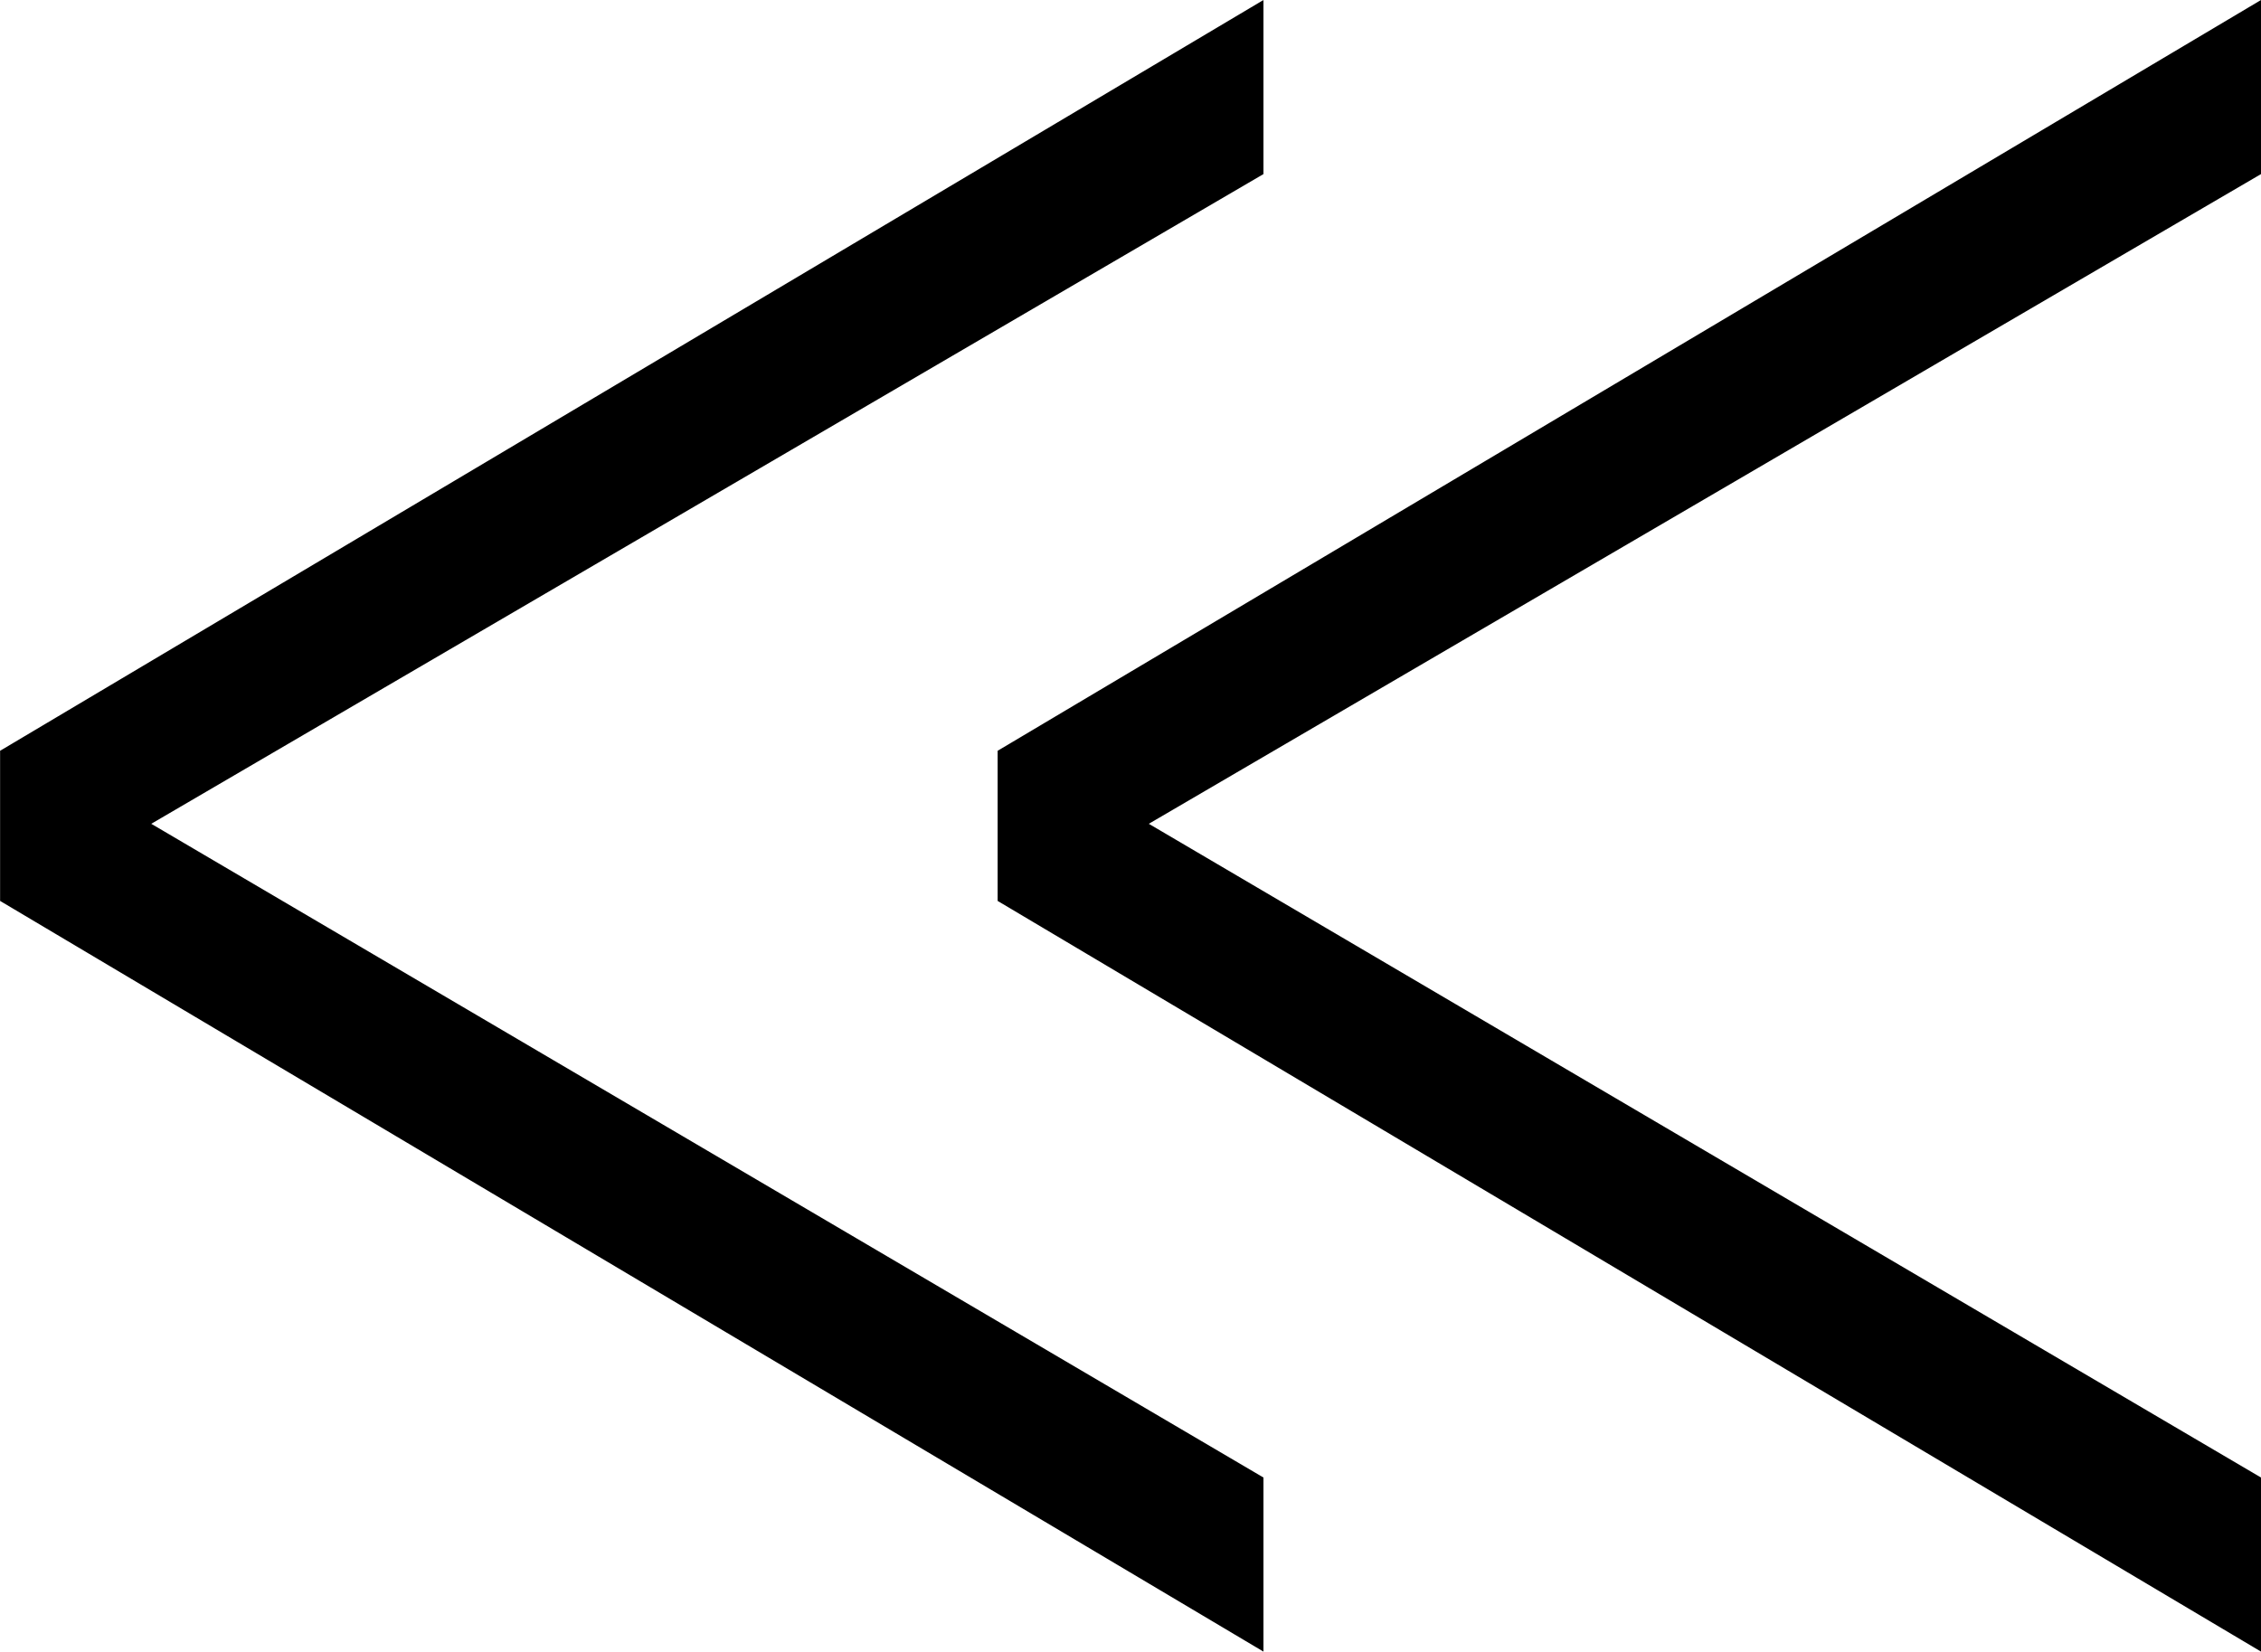
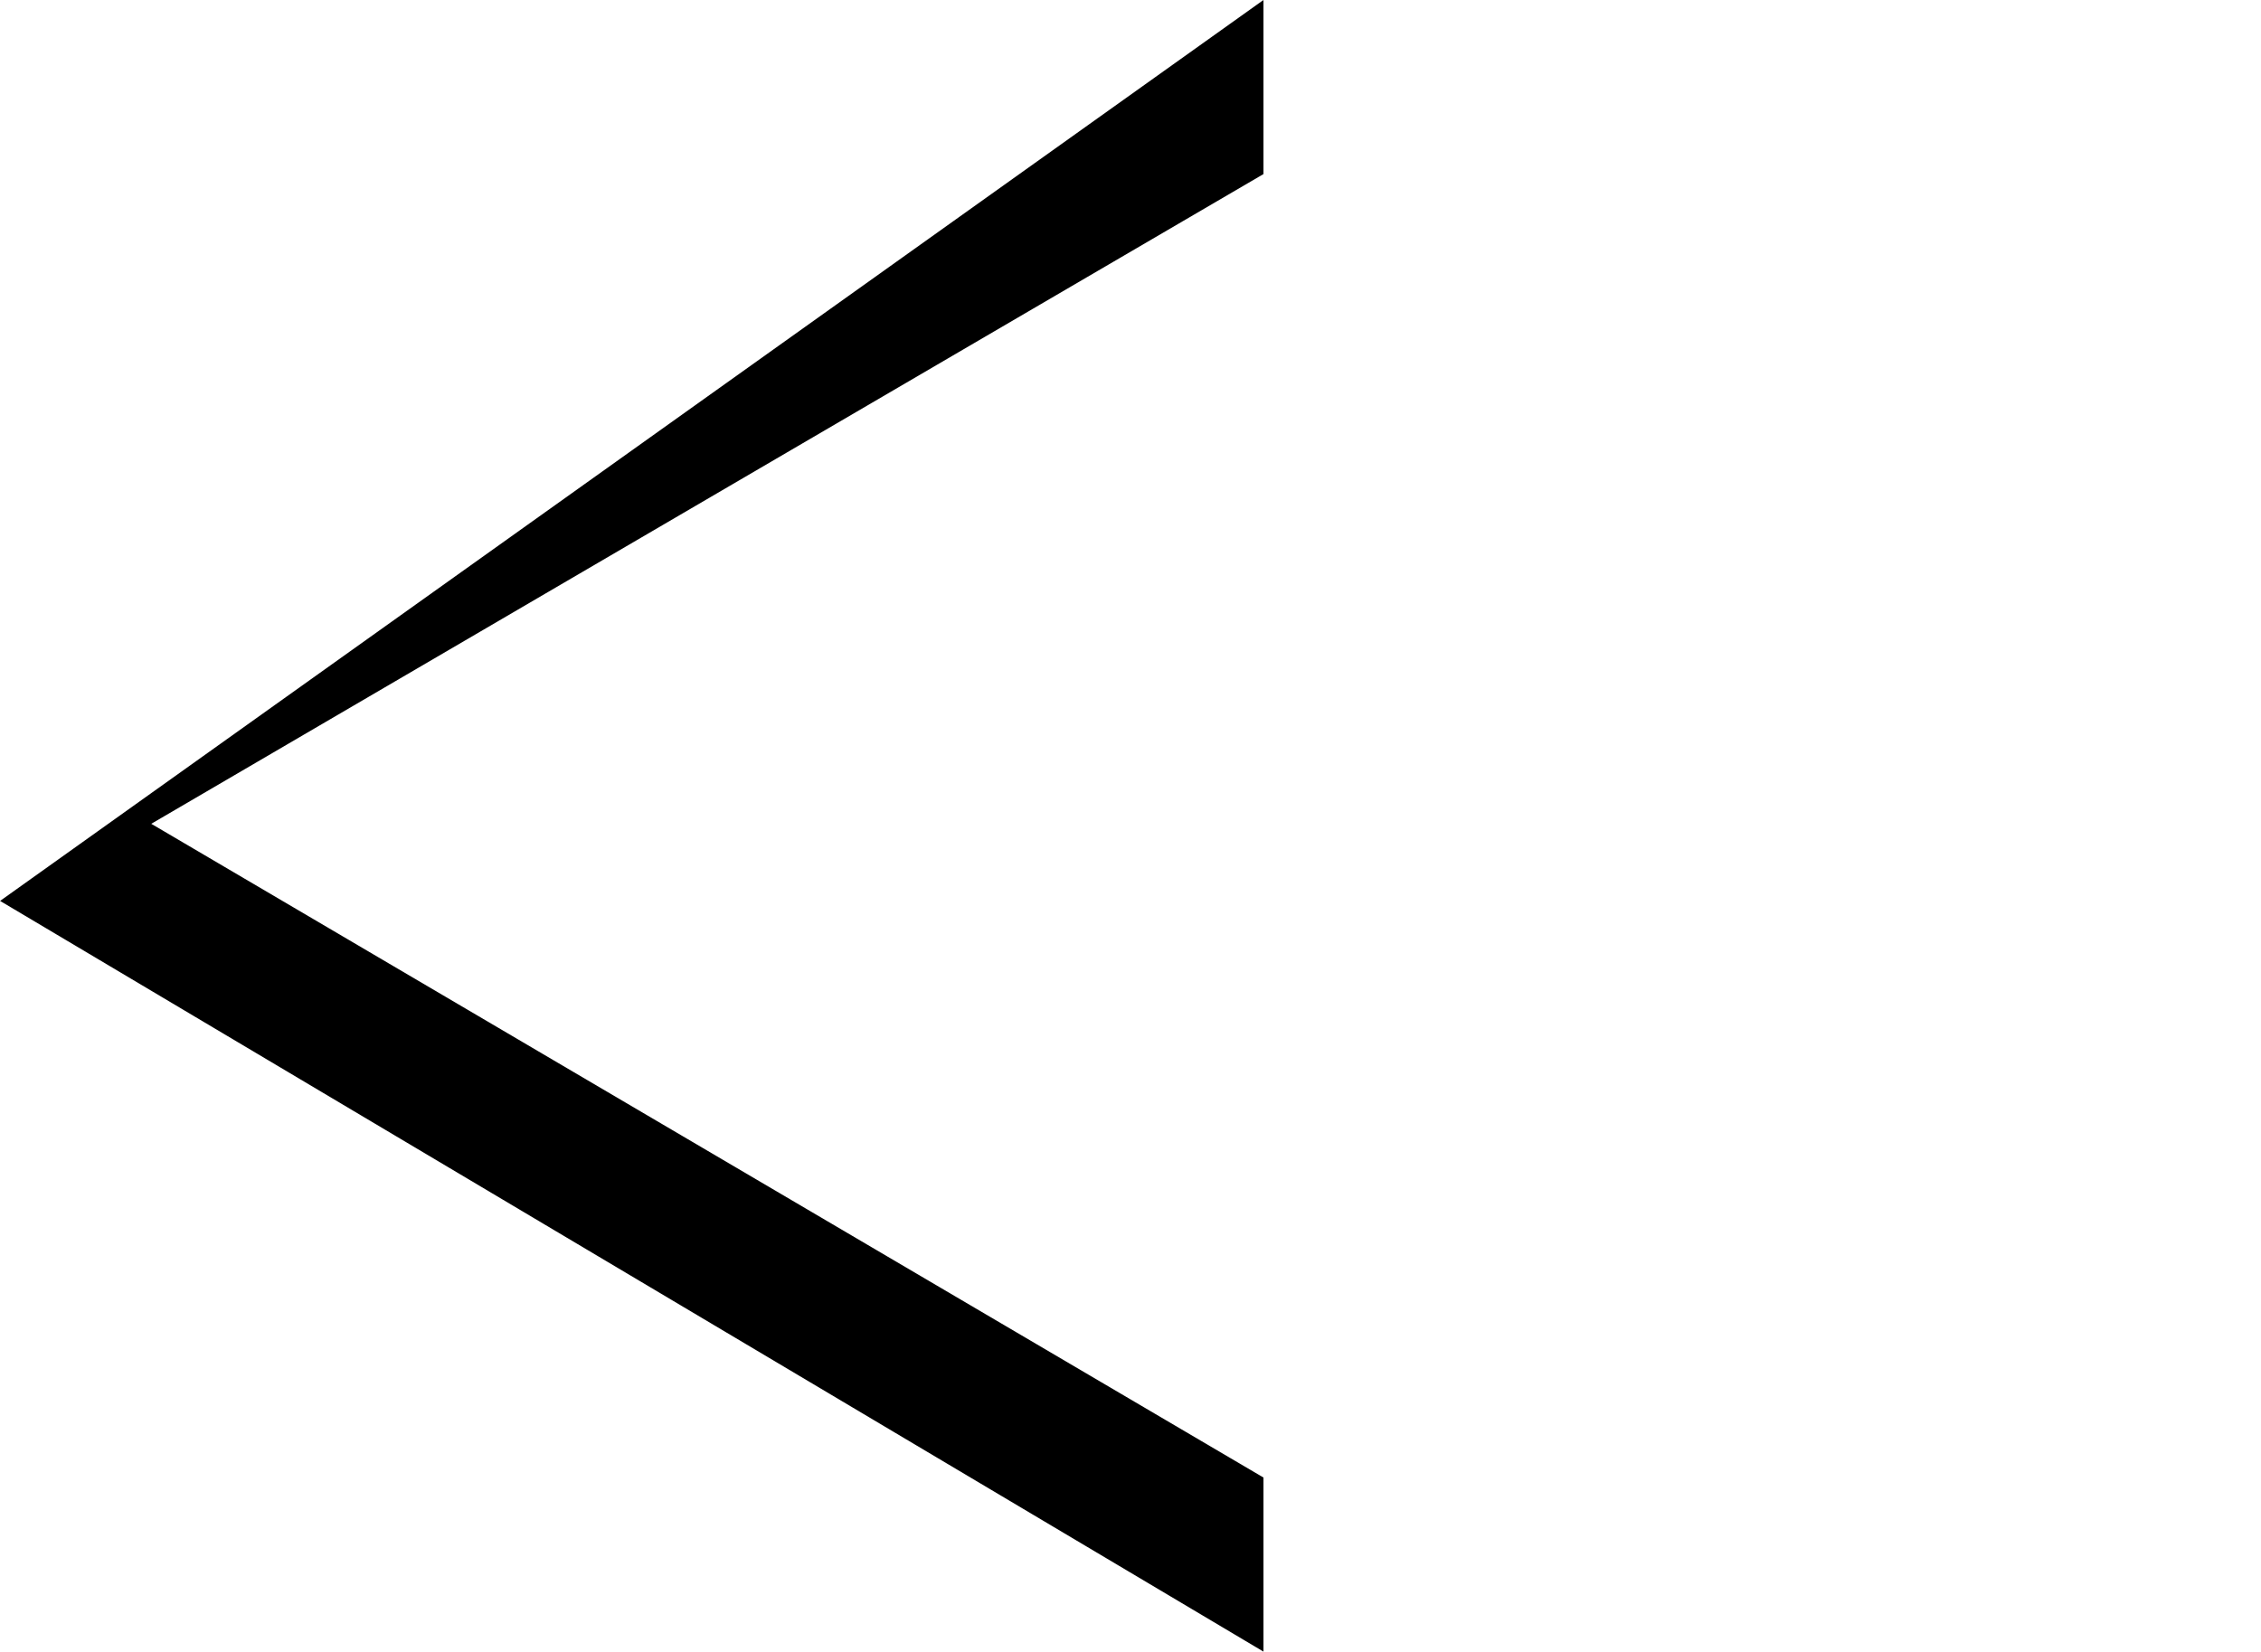
<svg xmlns="http://www.w3.org/2000/svg" width="24.828" height="18.14" viewBox="0 0 24.828 18.14">
  <g id="Group_149" data-name="Group 149" transform="translate(-170.907 -4216.255)">
-     <path id="Path_97" data-name="Path 97" d="M0,0,13.873,8.245V9.894L0,18.14V16.228L12.213,9.092,0,1.912Z" transform="translate(184.781 4234.395) rotate(180)" />
-     <path id="Path_98" data-name="Path 98" d="M0,0,13.873,8.245V9.894L0,18.14V16.228L12.213,9.092,0,1.912Z" transform="translate(195.735 4234.395) rotate(180)" />
+     <path id="Path_97" data-name="Path 97" d="M0,0,13.873,8.245L0,18.14V16.228L12.213,9.092,0,1.912Z" transform="translate(184.781 4234.395) rotate(180)" />
  </g>
</svg>